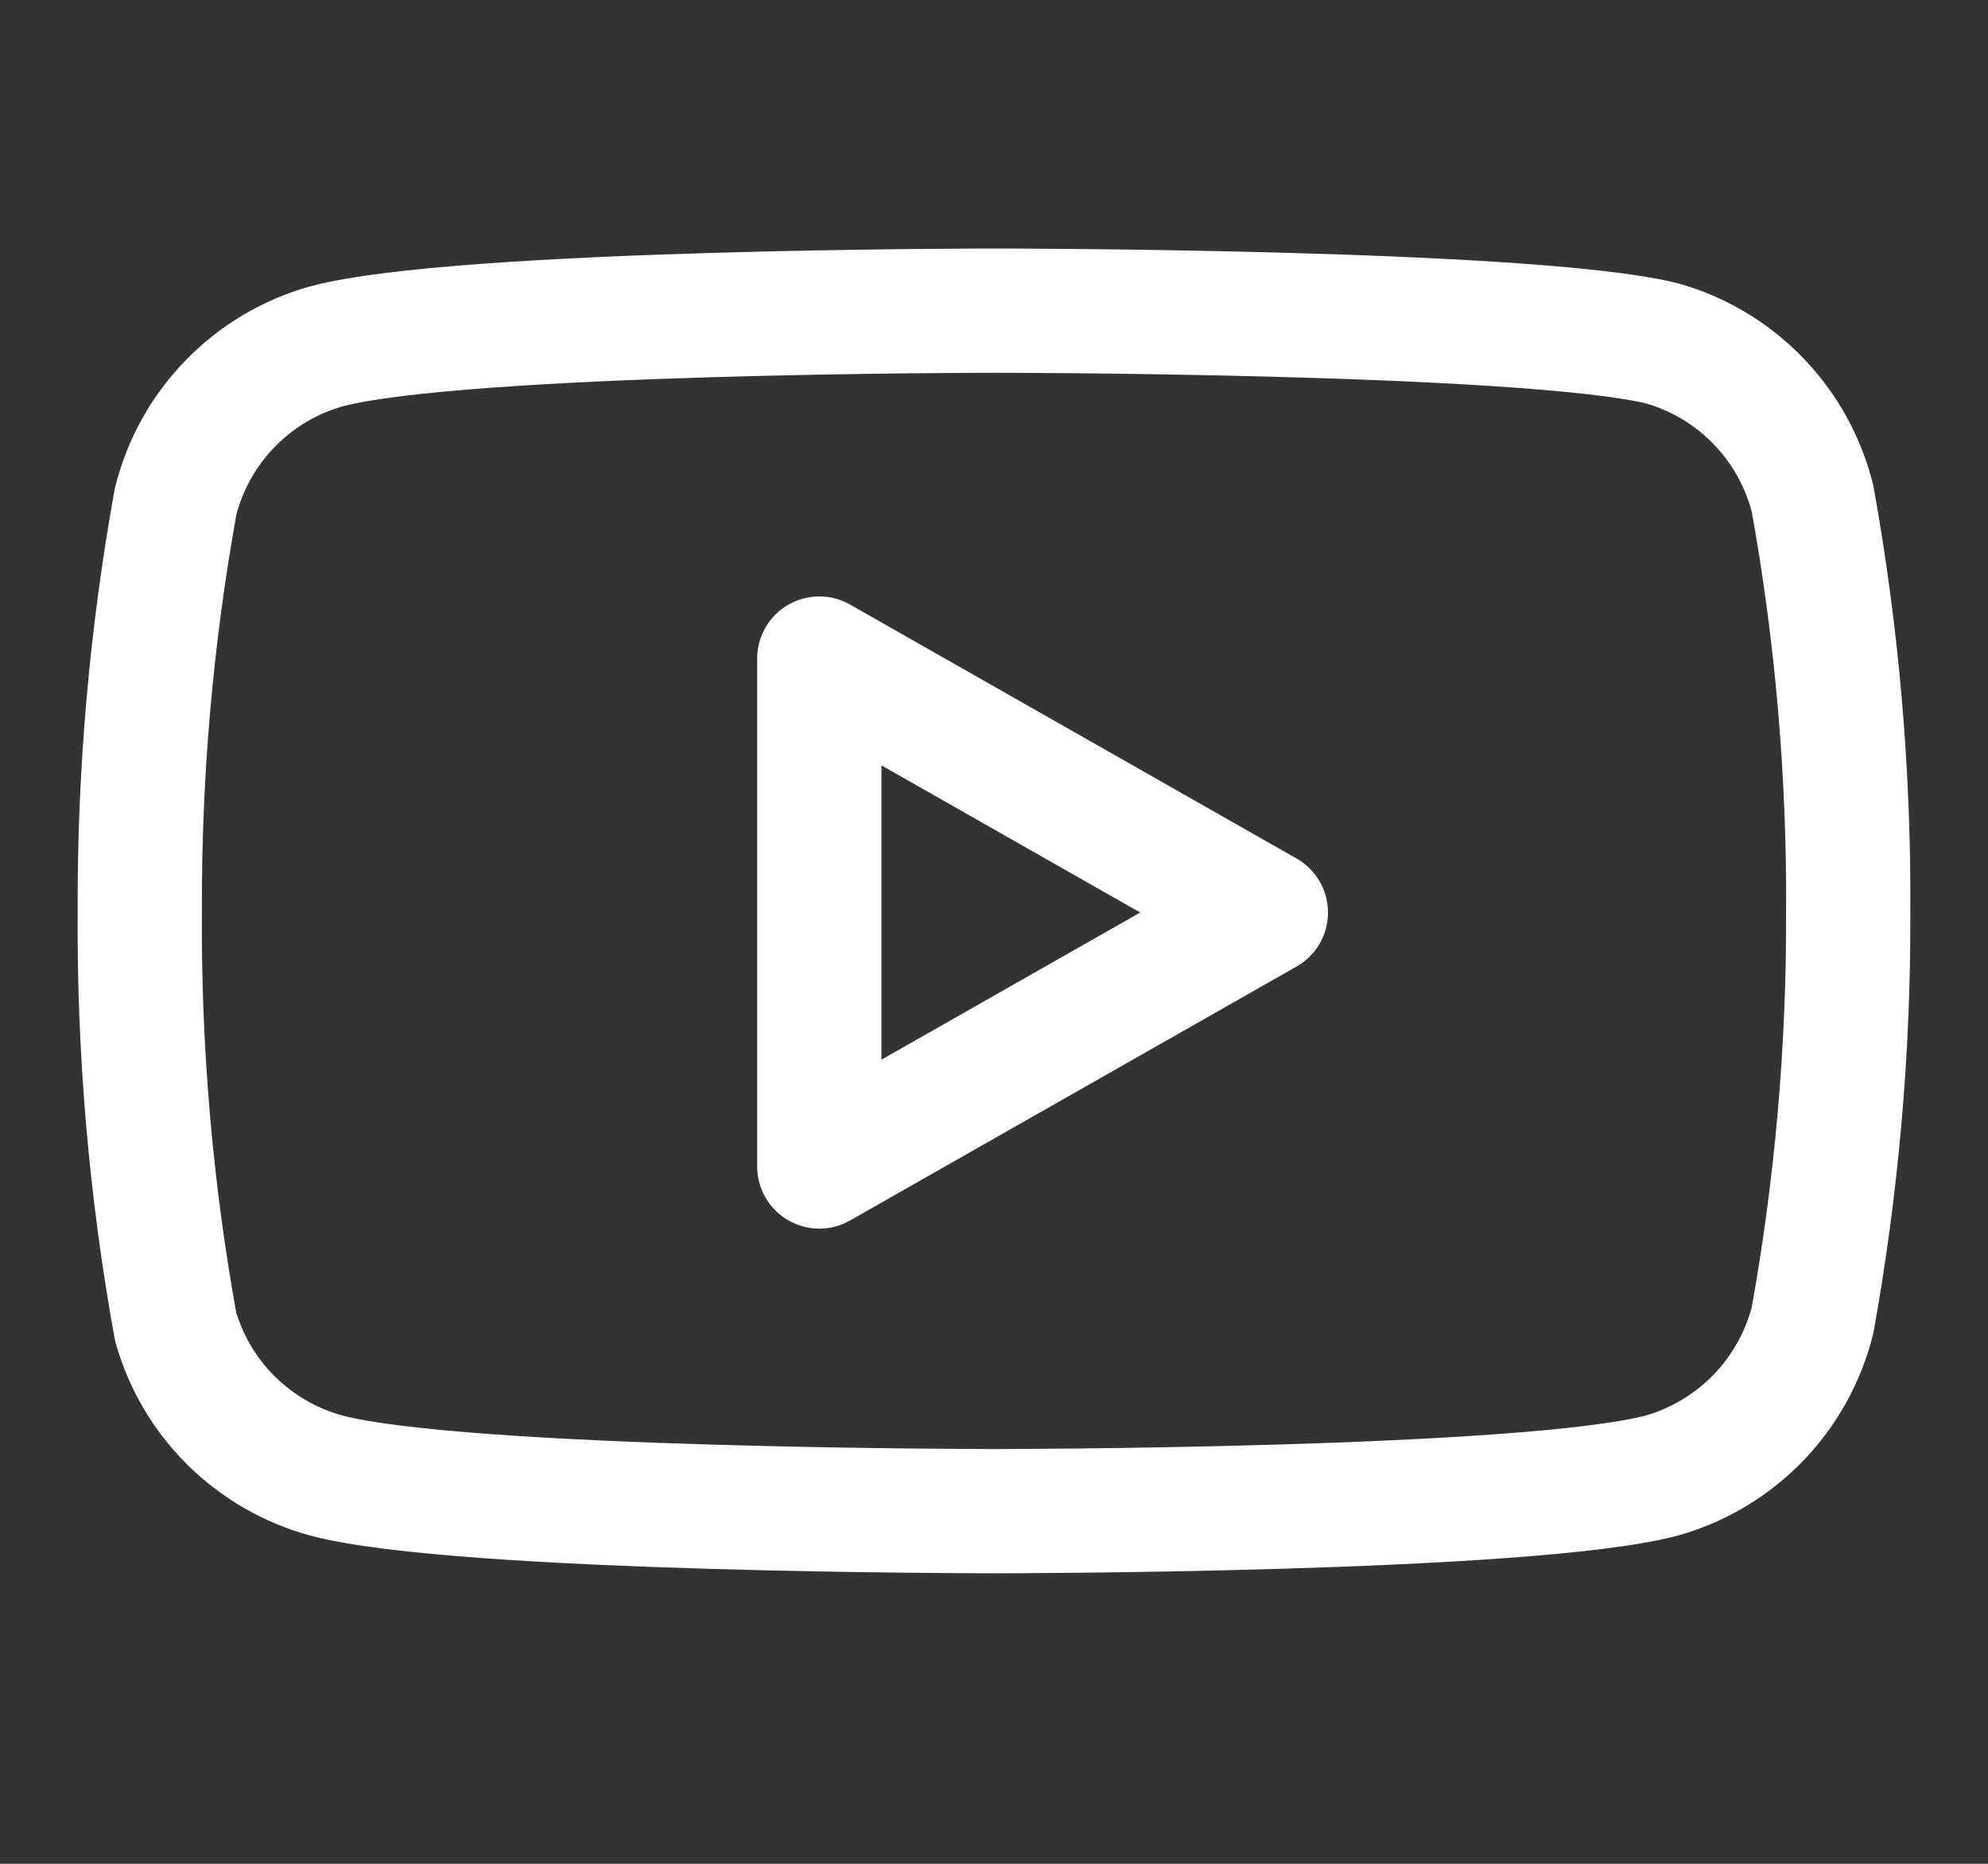
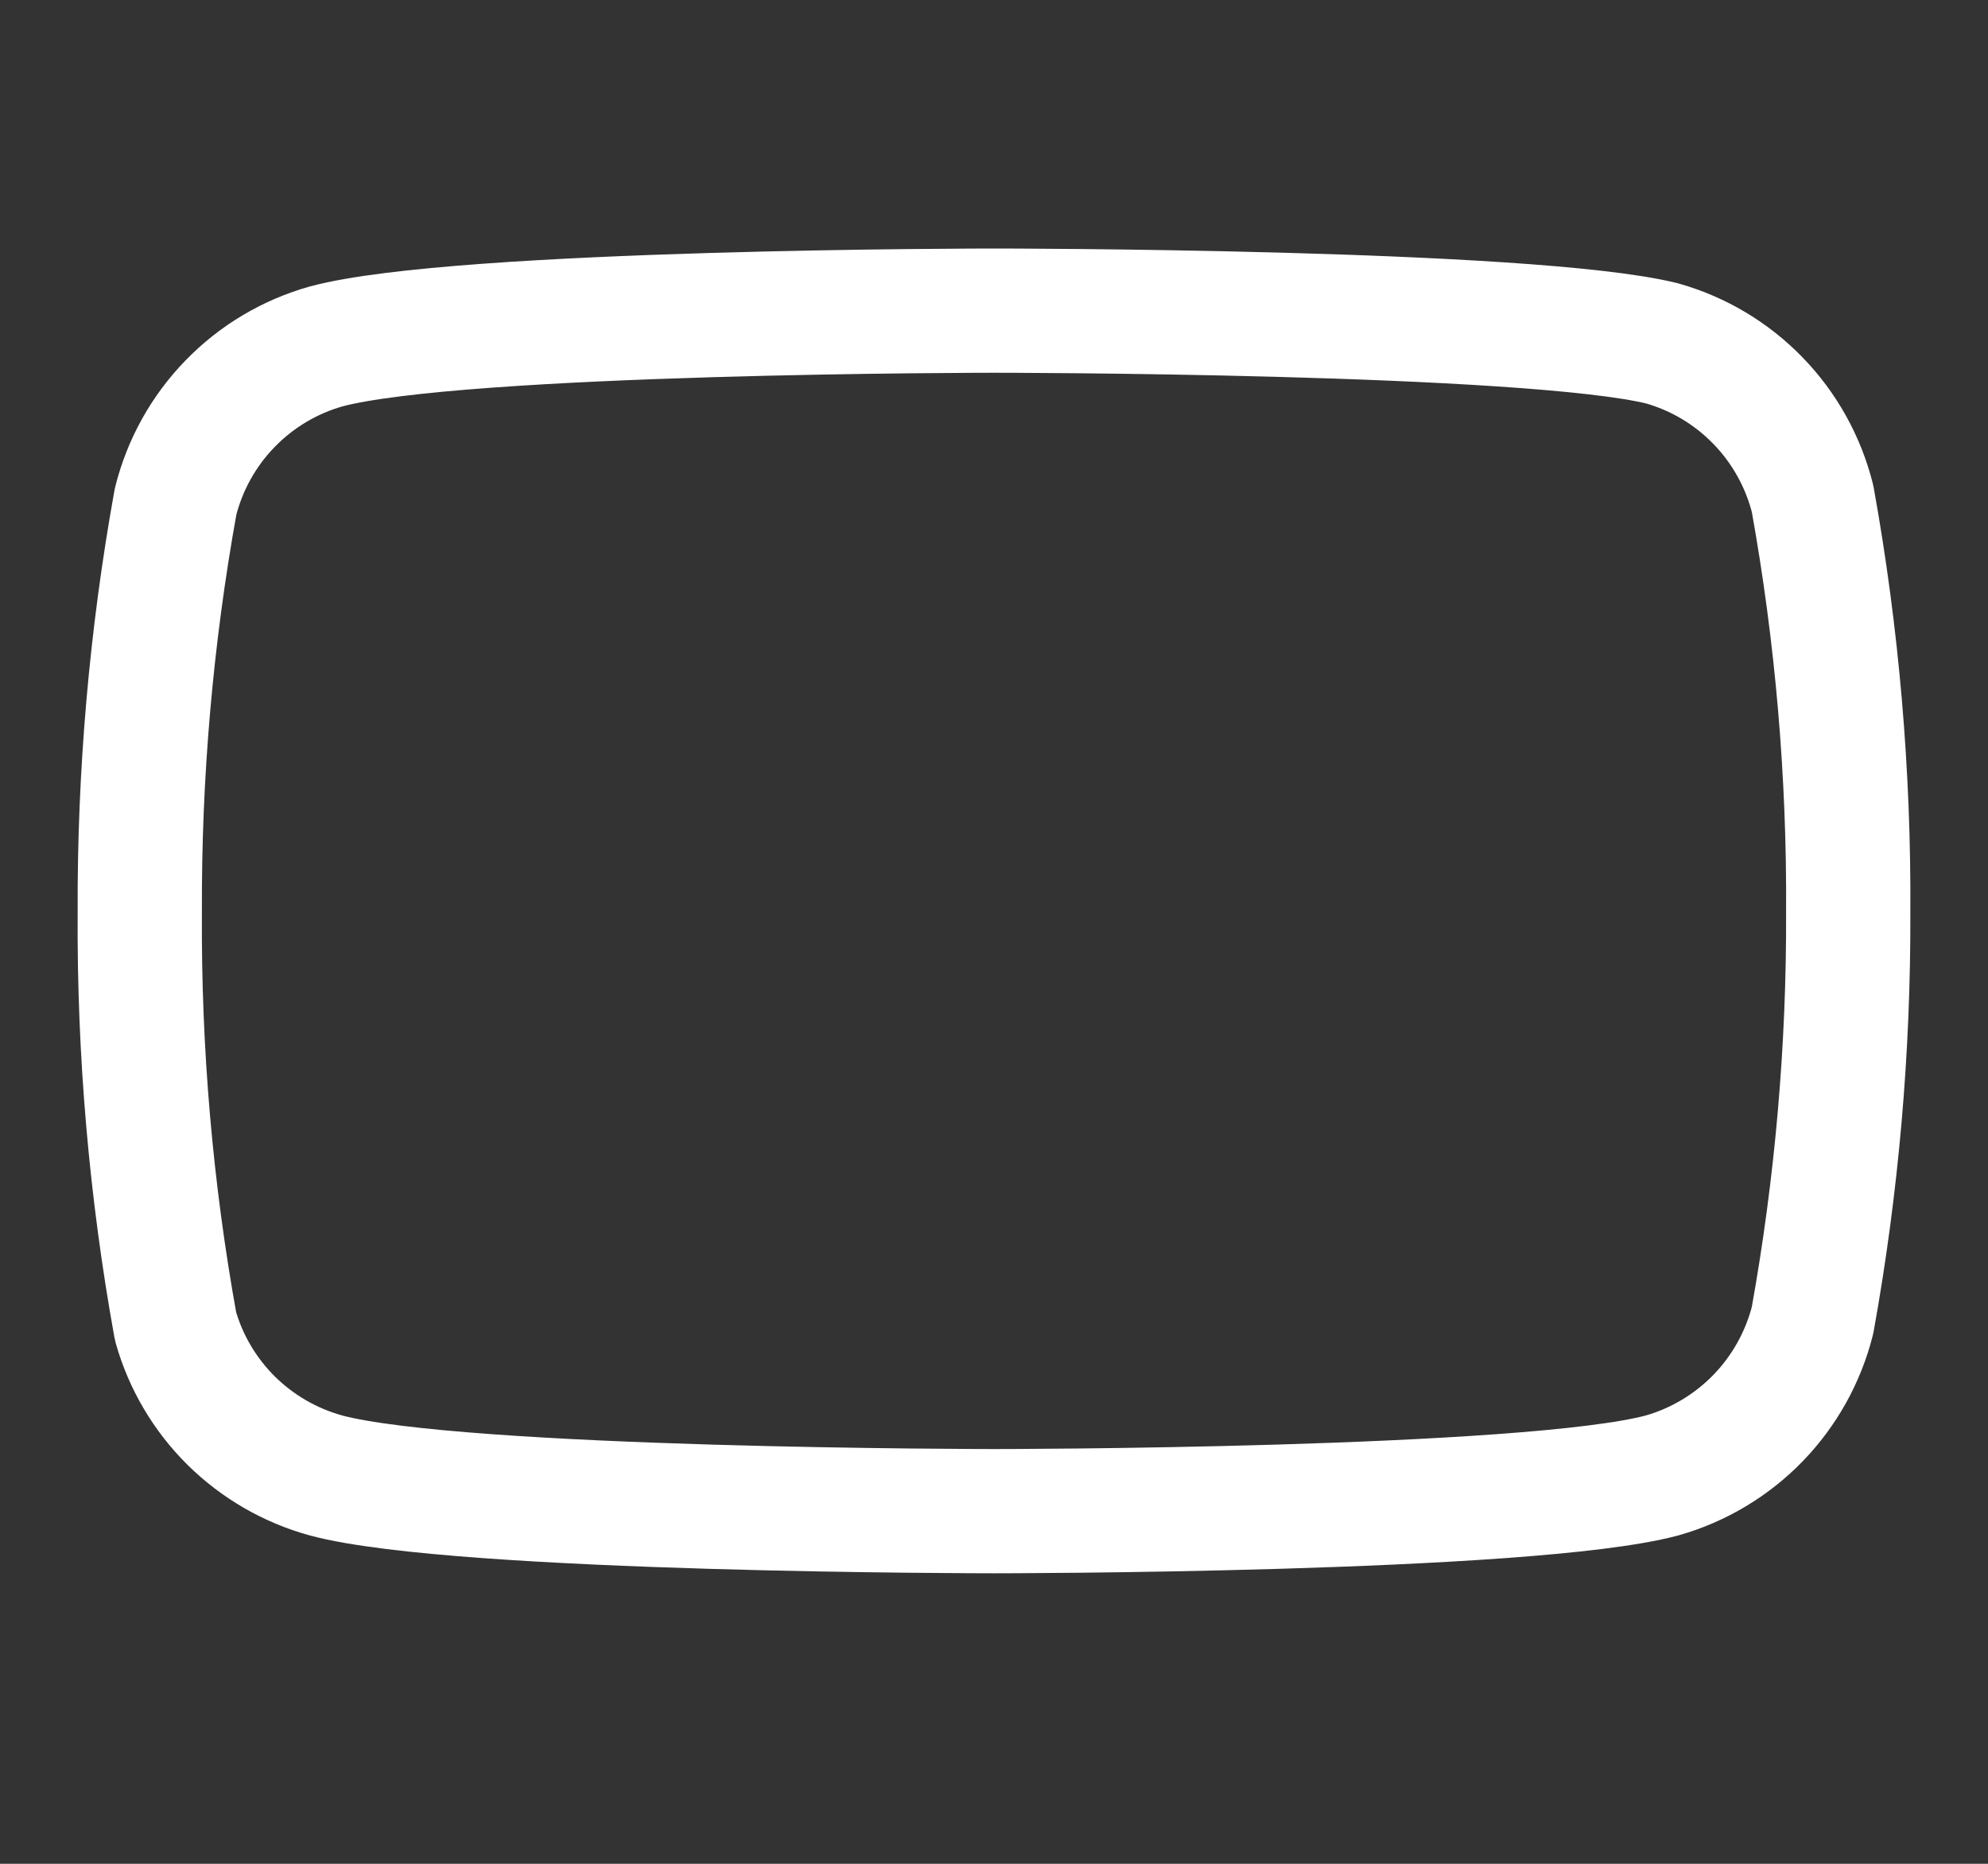
<svg xmlns="http://www.w3.org/2000/svg" width="16" height="15" viewBox="0 0 16 15" fill="none">
  <rect x="0" y="0" width="16" height="15" fill="#333333" stroke="none" />
  <g clip-path="url(#clip0)">
    <path d="M14.588 4.013C14.513 3.716 14.362 3.444 14.149 3.225C13.936 3.005 13.669 2.846 13.375 2.763C12.3 2.5 8 2.5 8 2.5C8 2.5 3.7 2.5 2.625 2.788C2.331 2.871 2.064 3.03 1.851 3.25C1.638 3.469 1.487 3.741 1.413 4.037C1.216 5.128 1.12 6.235 1.125 7.344C1.118 8.461 1.214 9.576 1.413 10.675C1.494 10.962 1.649 11.224 1.861 11.434C2.074 11.644 2.337 11.796 2.625 11.875C3.7 12.162 8 12.162 8 12.162C8 12.162 12.3 12.162 13.375 11.875C13.669 11.792 13.936 11.632 14.149 11.413C14.362 11.193 14.513 10.922 14.588 10.625C14.783 9.542 14.879 8.444 14.875 7.344C14.882 6.227 14.786 5.112 14.588 4.013V4.013Z" stroke="white" stroke-linecap="round" stroke-linejoin="round" />
-     <path d="M6.594 9.388L10.188 7.344L6.594 5.3V9.388Z" stroke="white" stroke-linecap="round" stroke-linejoin="round" />
  </g>
  <defs>
    <clipPath id="clip0">
      <rect x="0.5" width="15" height="15" fill="white" />
    </clipPath>
  </defs>
</svg>